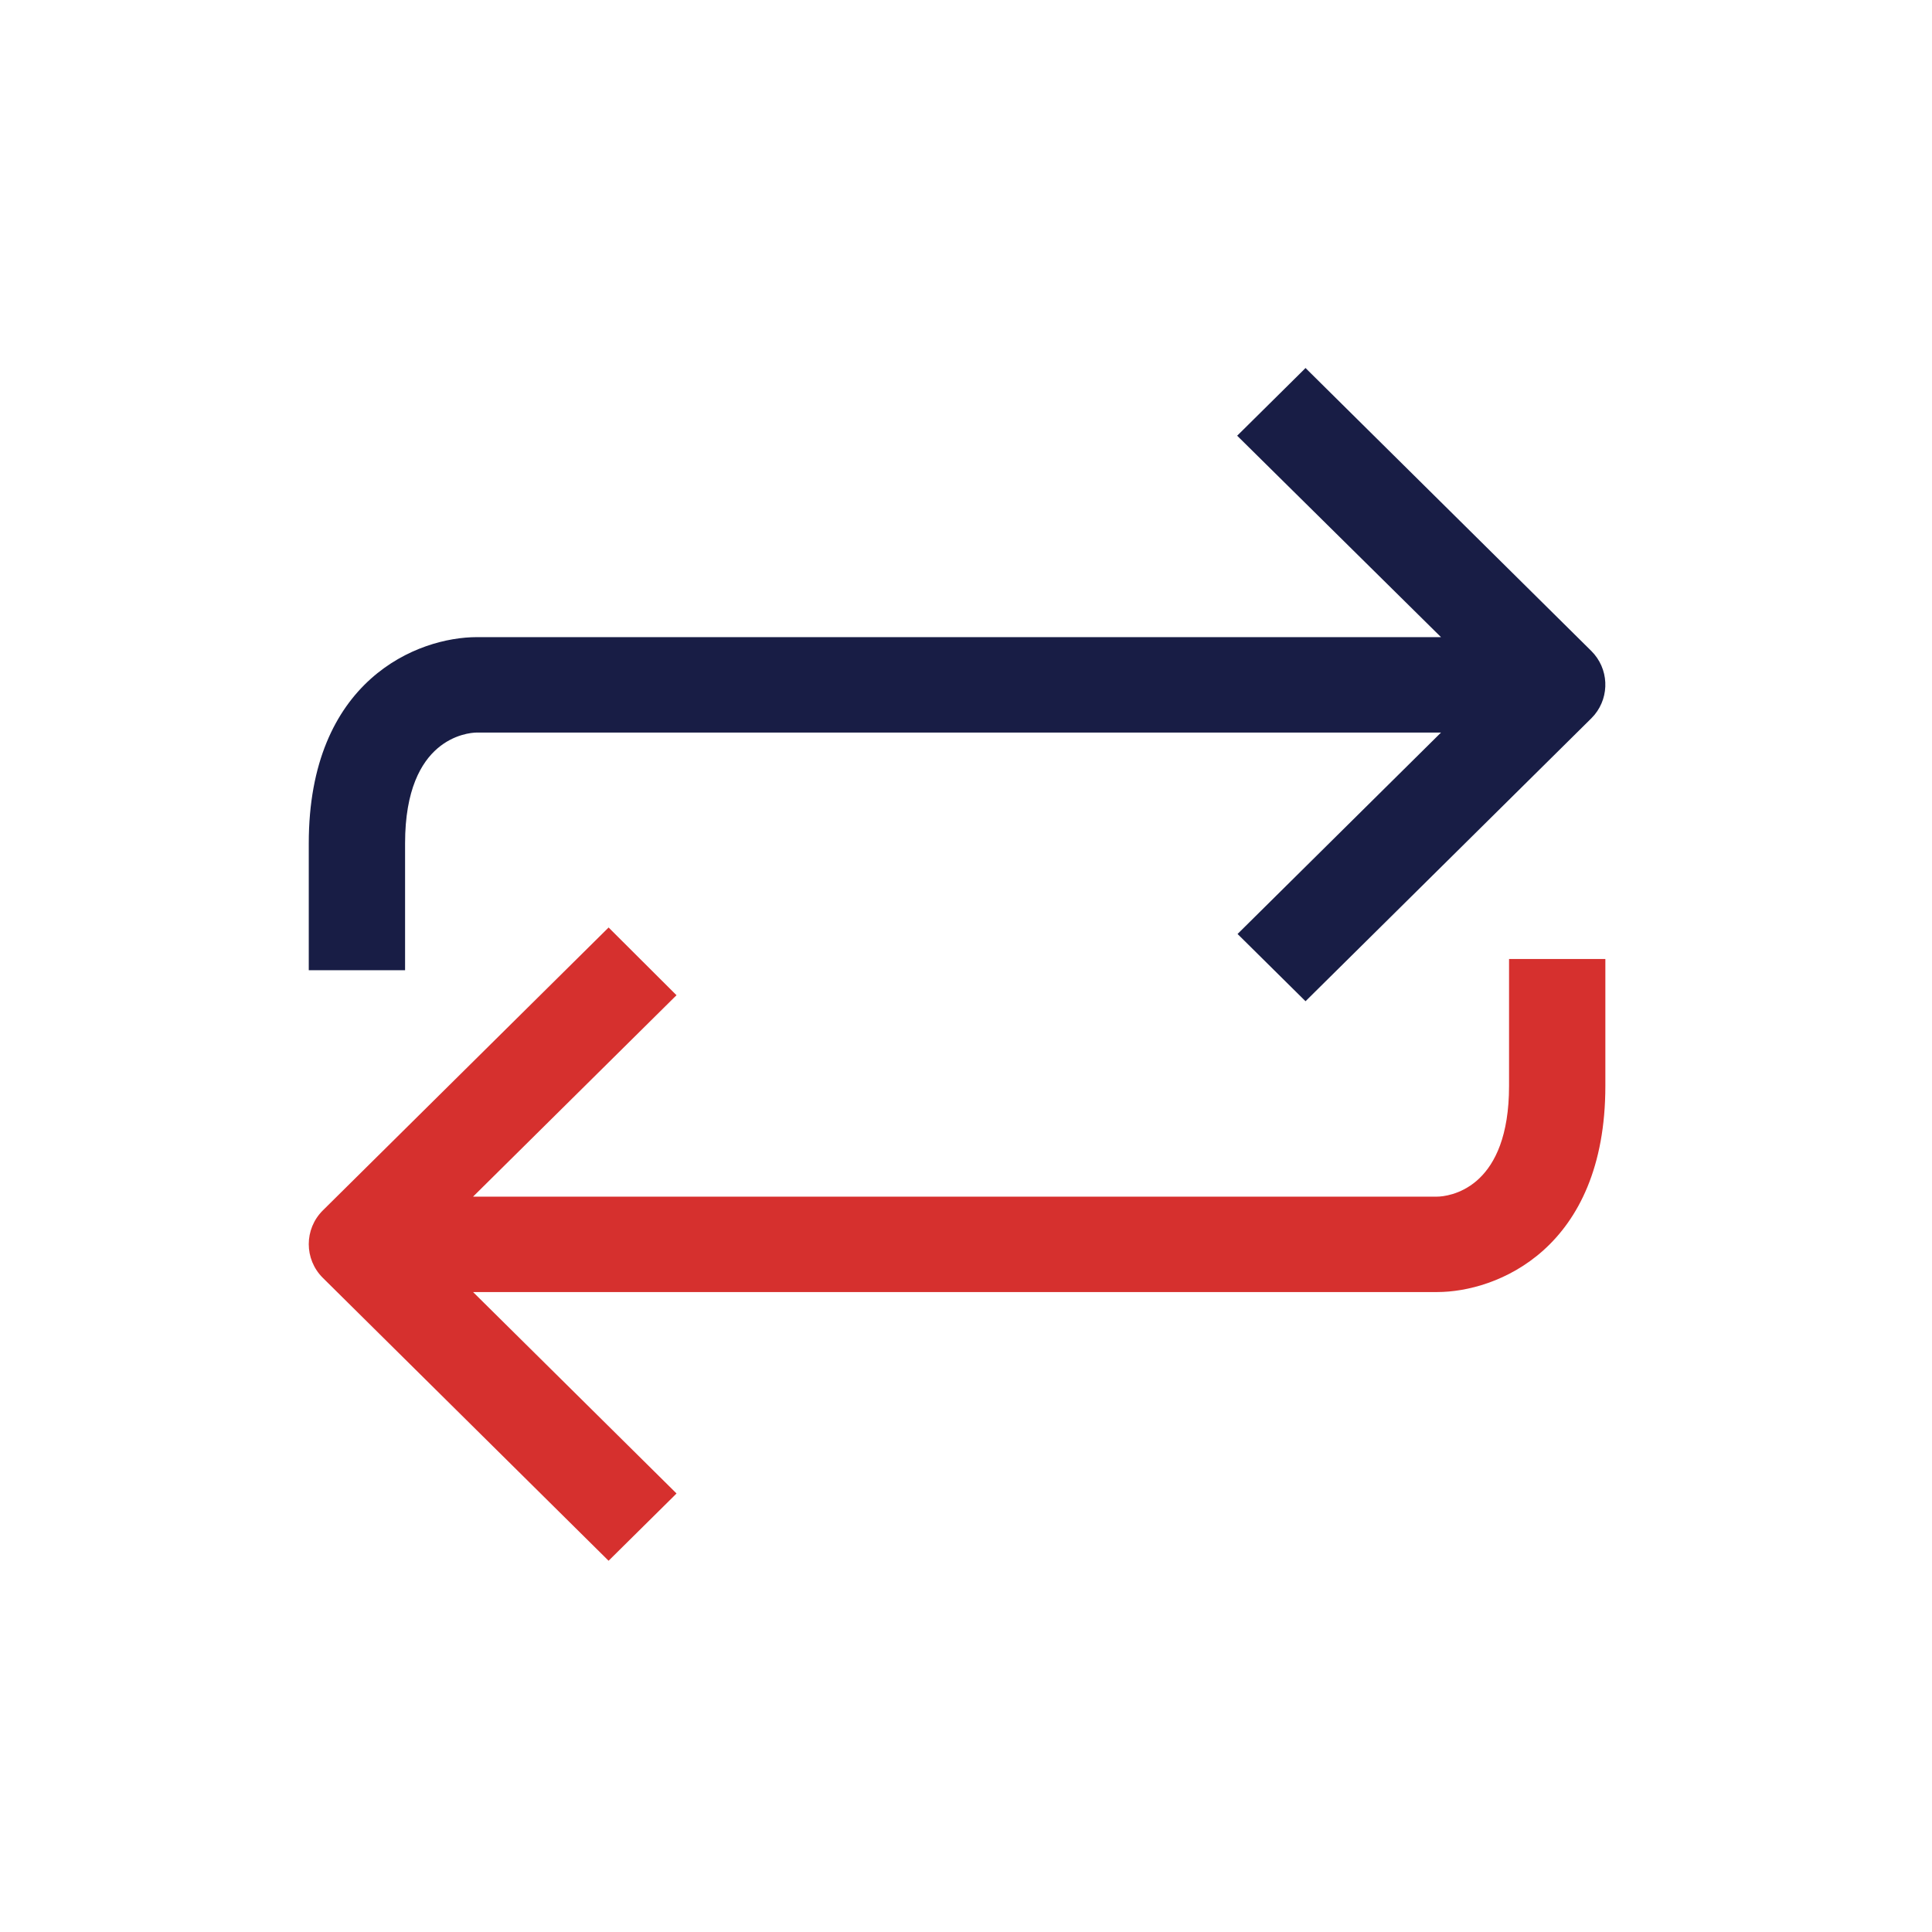
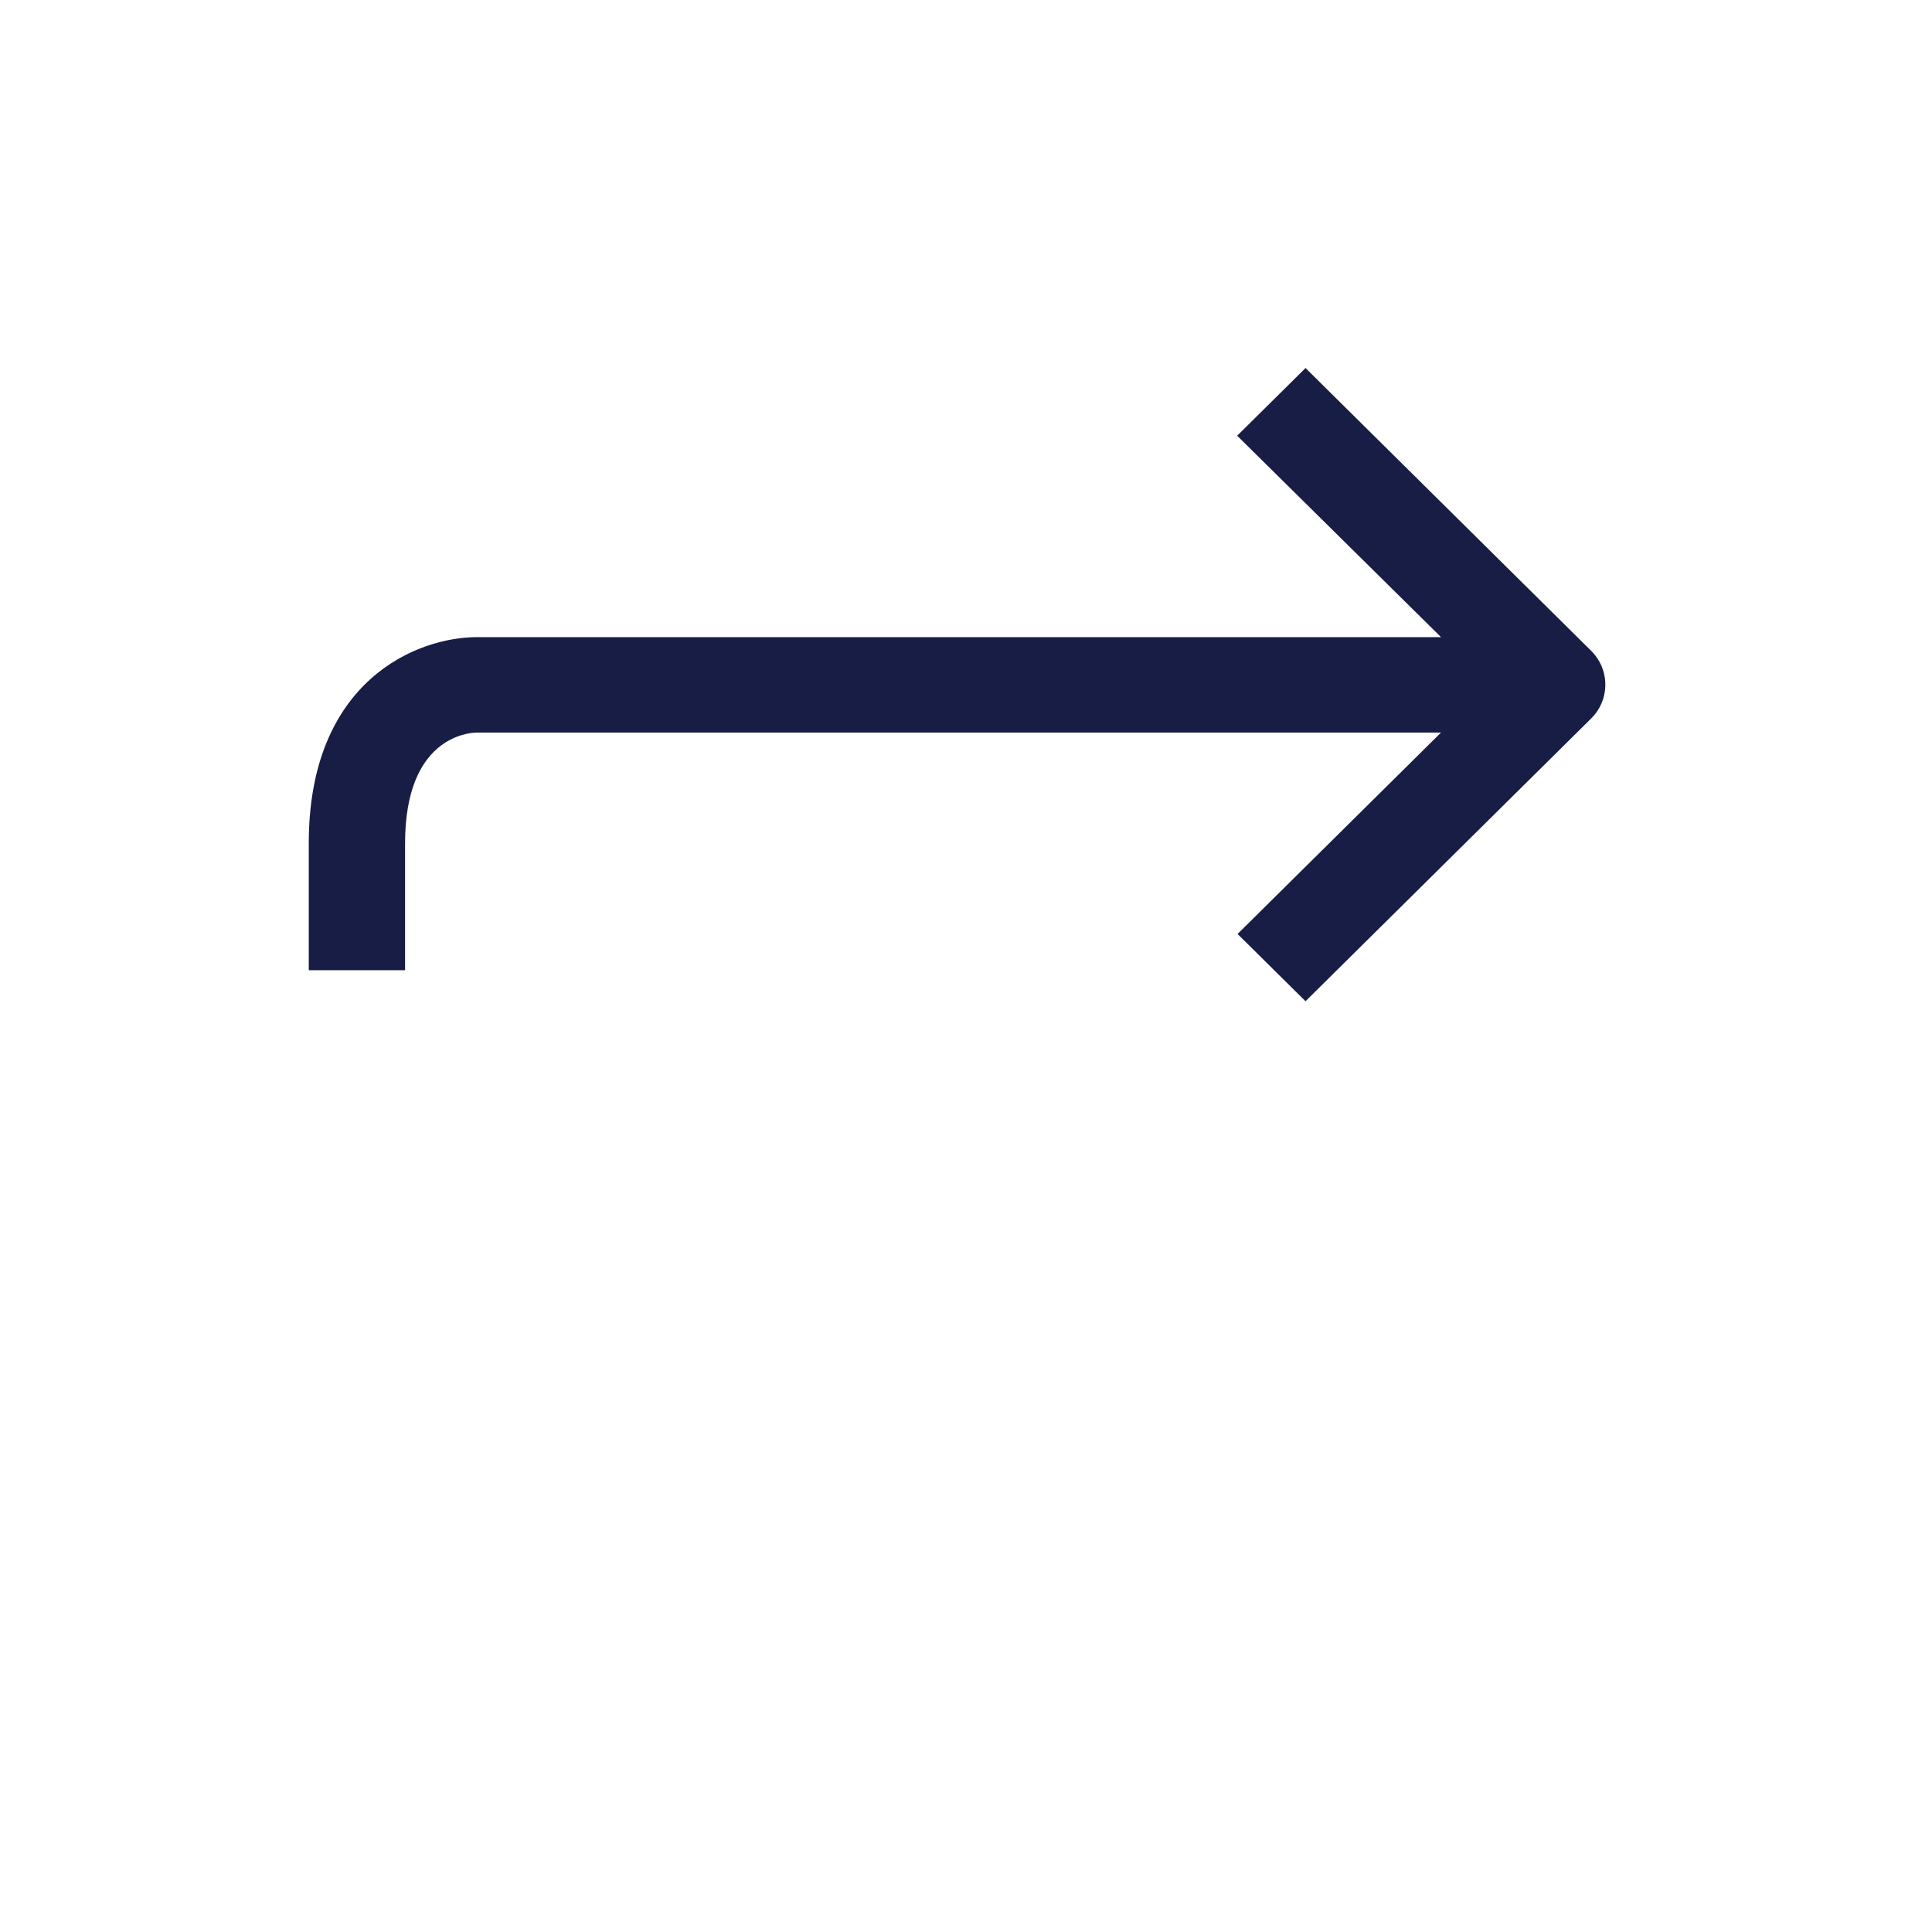
<svg xmlns="http://www.w3.org/2000/svg" width="72" height="72" viewBox="0 0 72 72" fill="none">
  <path d="M48.766 13.827L59.304 24.26C59.957 24.91 59.998 25.938 59.427 26.635L59.304 26.77L48.653 37.313L46.235 34.92L46.12 34.807L46.235 34.693L53.703 27.3H17.774C17.581 27.3 16.916 27.363 16.303 27.891C15.7 28.41 15.096 29.424 15.096 31.427V36.157H11.507V31.427C11.507 28.403 12.51 26.471 13.817 25.298C15.115 24.133 16.683 23.744 17.774 23.744H53.702L46.221 16.352L46.105 16.237L46.221 16.124L48.541 13.827L48.653 13.714L48.766 13.827Z" fill="#181D45" />
-   <path d="M22.794 34.678L25.098 36.976L25.212 37.089L25.097 37.202L17.63 44.595H53.559C53.752 44.595 54.418 44.532 55.031 44.004L55.144 43.9C55.707 43.354 56.238 42.346 56.238 40.469V35.738H59.827V40.469C59.827 43.493 58.822 45.425 57.515 46.598C56.217 47.762 54.65 48.151 53.559 48.151H17.63L25.212 55.657L25.098 55.772L22.68 58.165L12.029 47.62C11.332 46.926 11.333 45.804 12.03 45.11L22.681 34.565L22.794 34.678Z" fill="#D6302E" />
</svg>